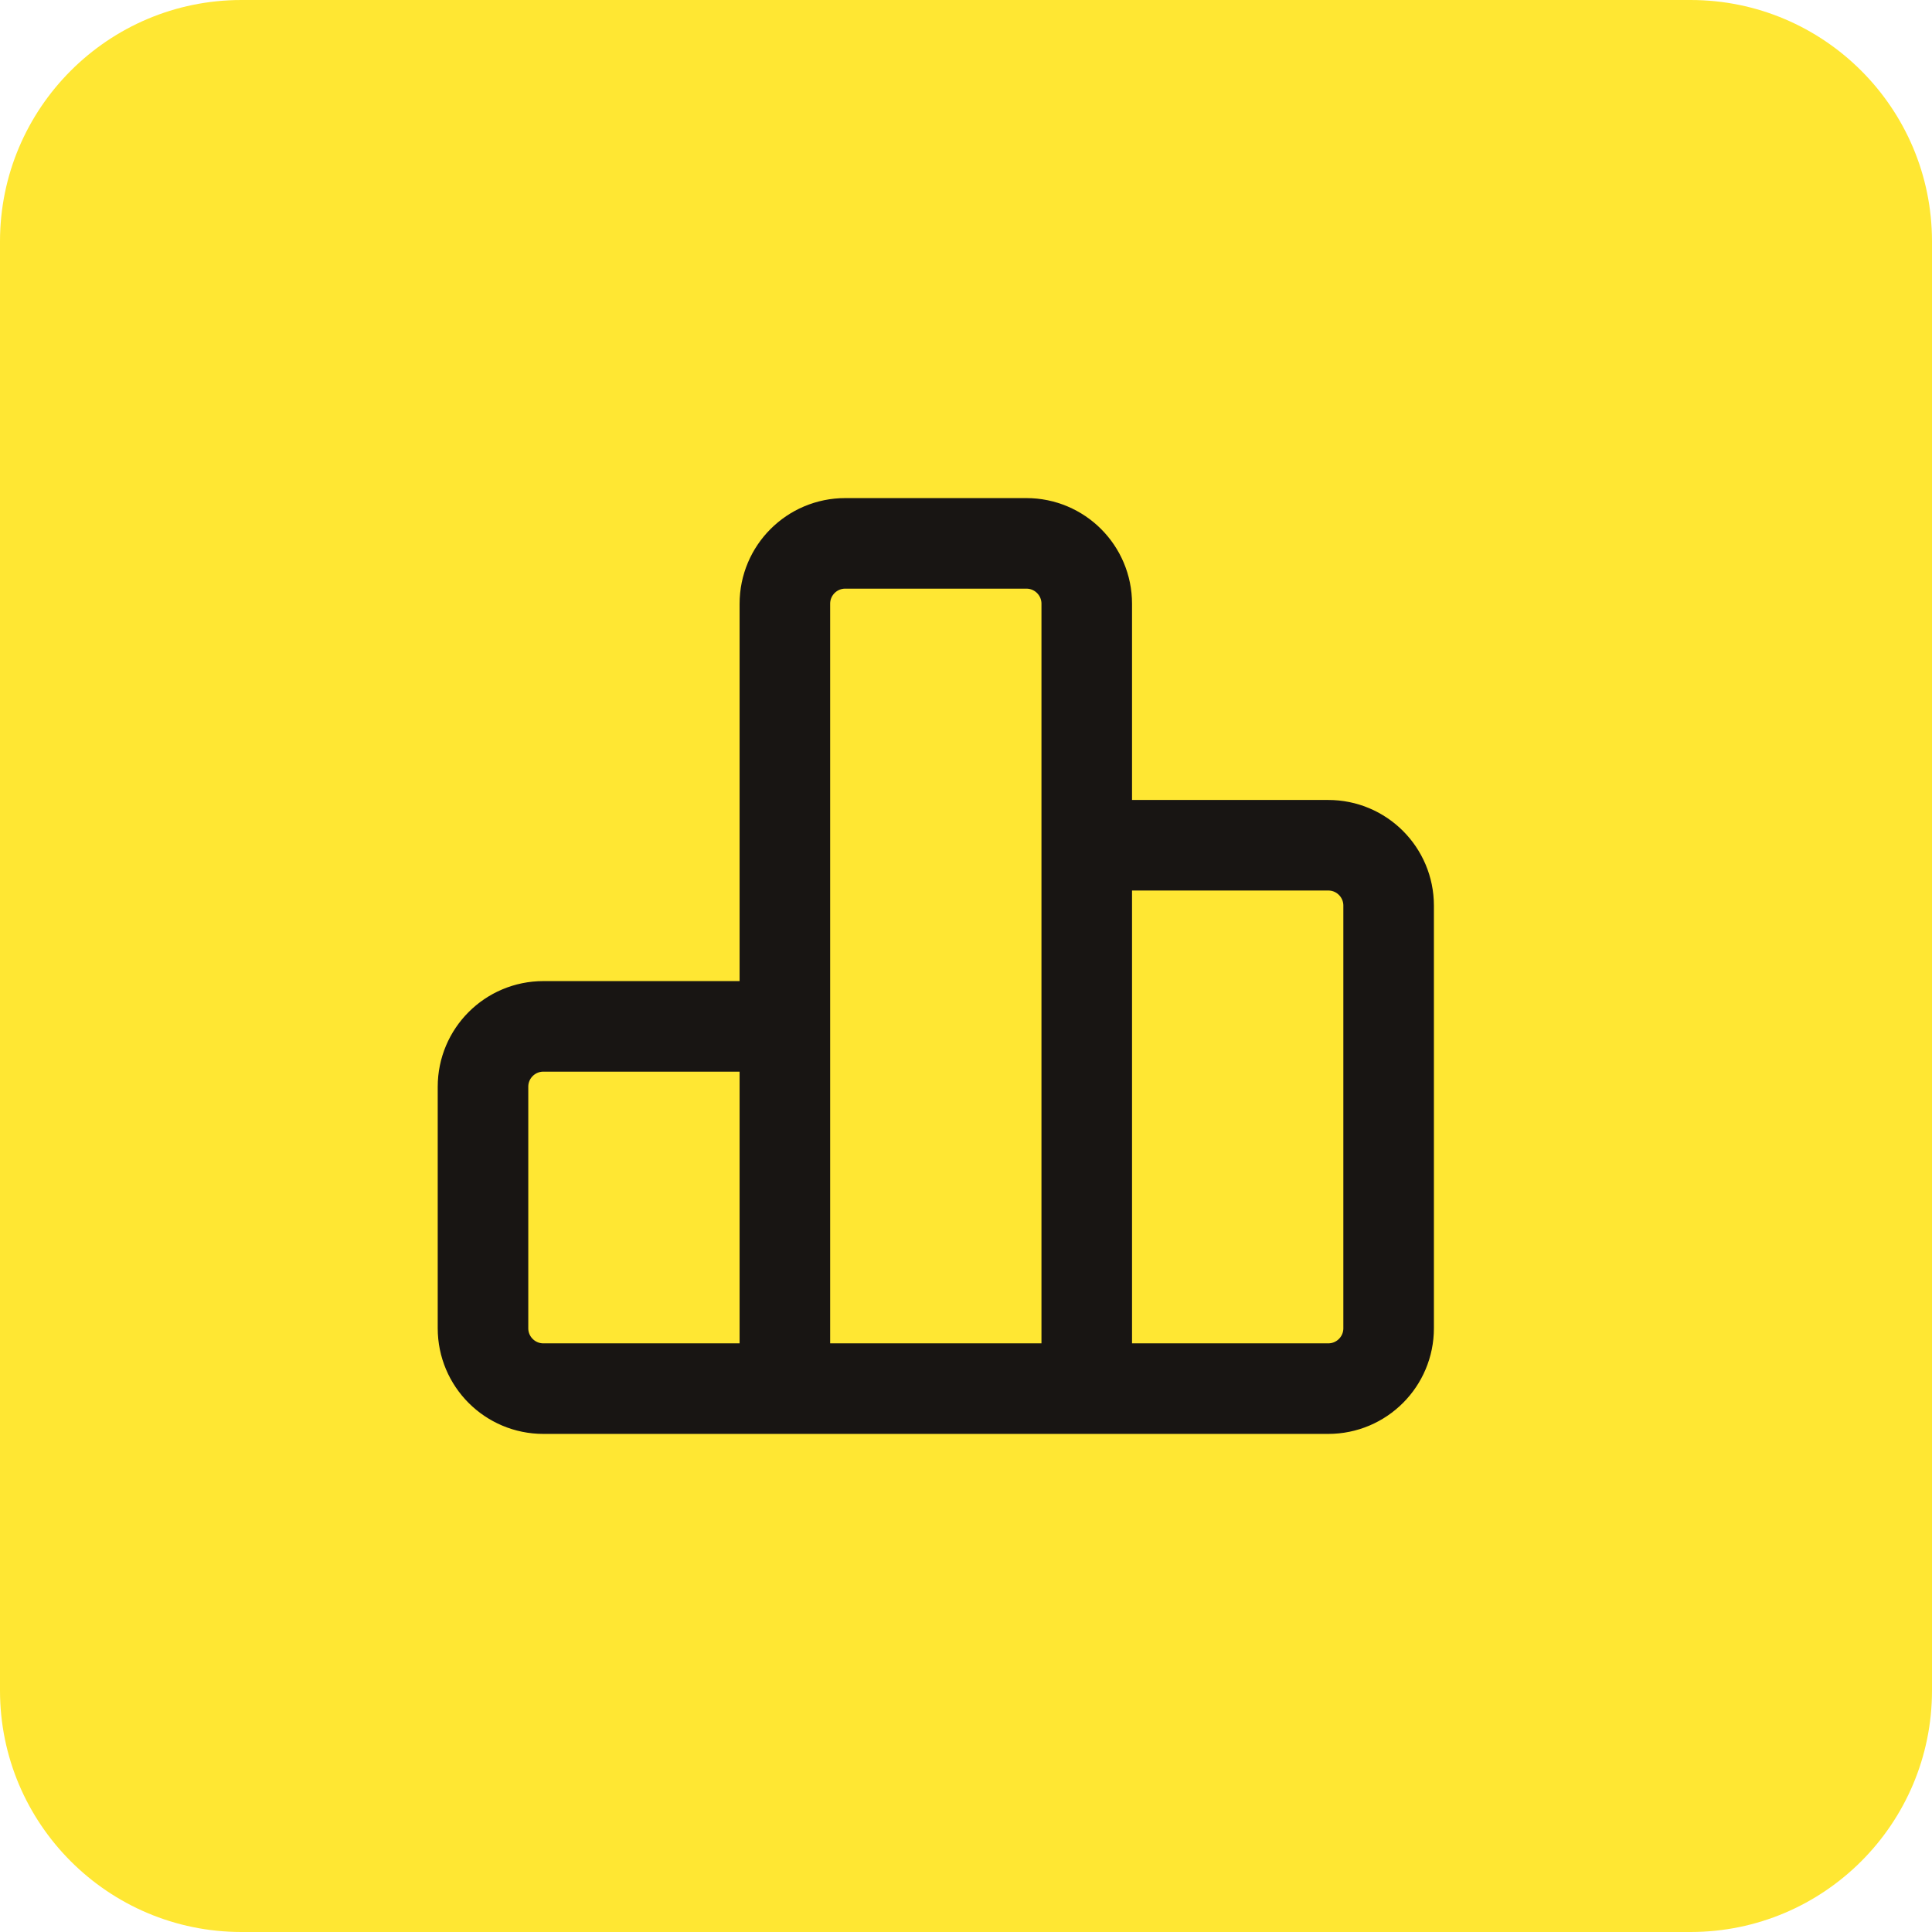
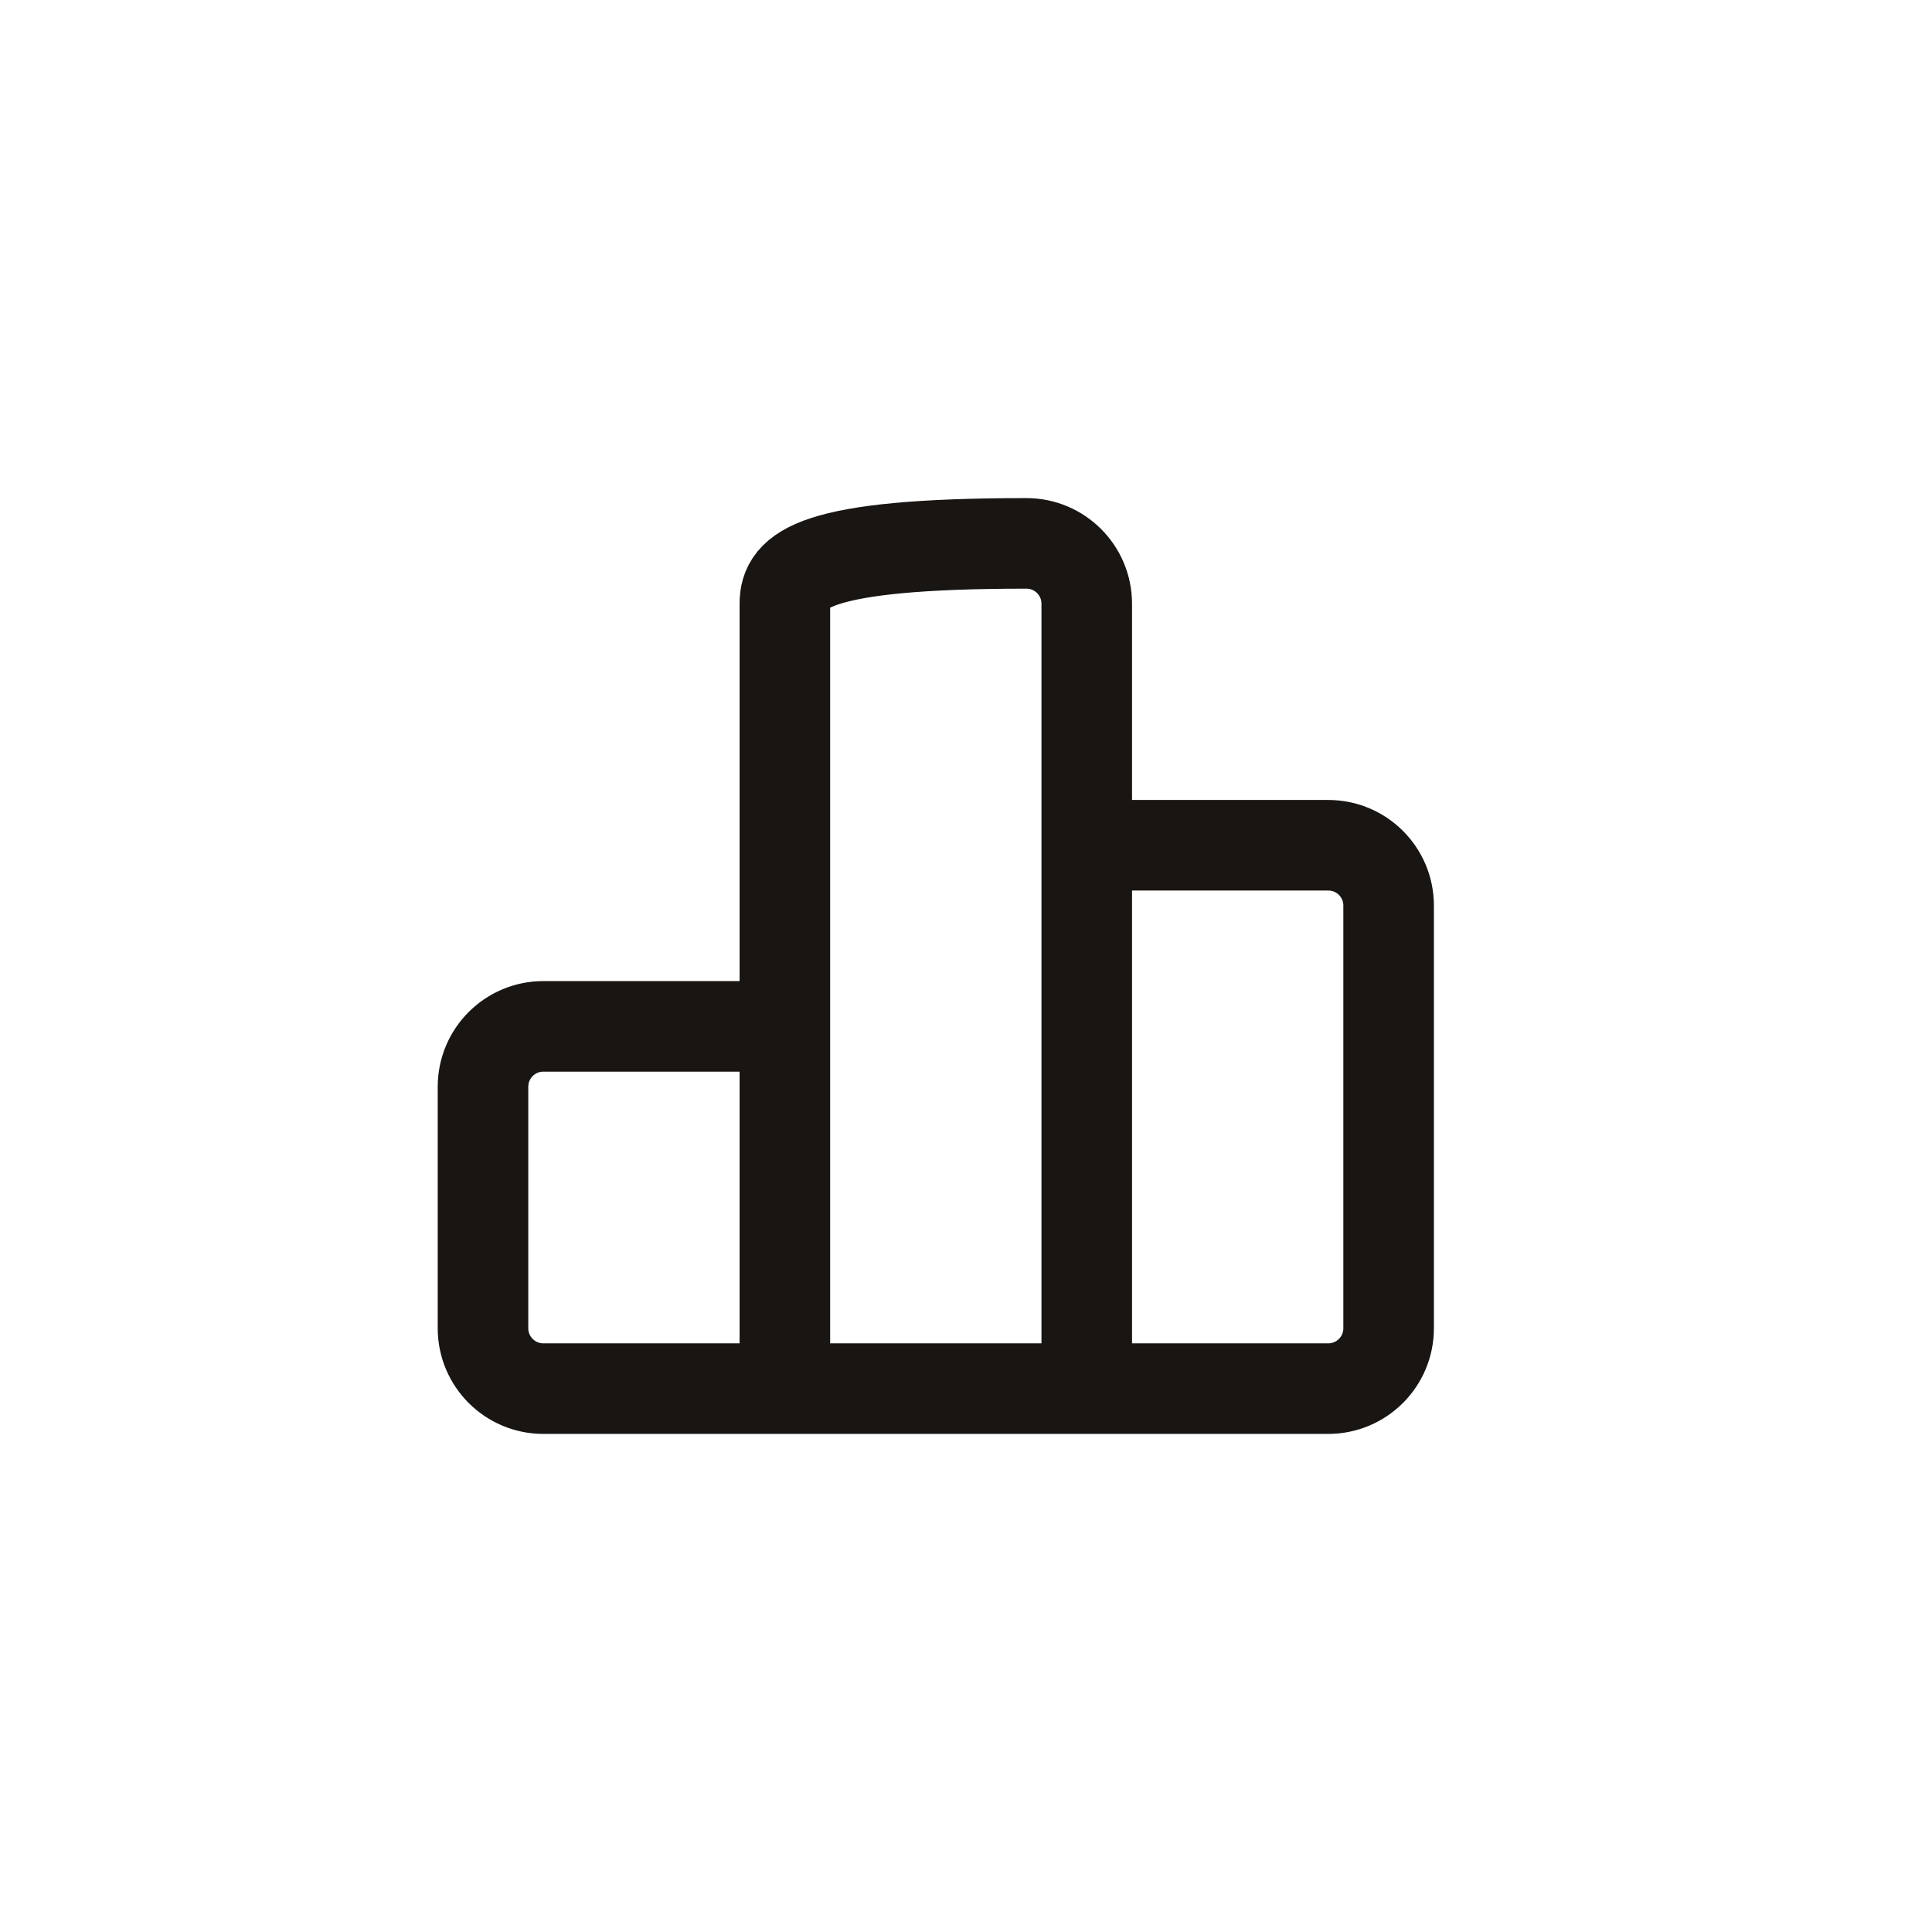
<svg xmlns="http://www.w3.org/2000/svg" width="64" height="64" viewBox="0 0 64 64" fill="none">
-   <path d="M0 8C0 3.582 3.582 0 8 0H56C60.418 0 64 3.582 64 8V56C64 60.418 60.418 64 56 64H8C3.582 64 0 60.418 0 56V8Z" fill="#FFE733" />
-   <path d="M36 46V20C36 18.895 35.105 18 34 18H28C26.895 18 26 18.895 26 20V46M26 34H18C16.895 34 16 34.895 16 36V44C16 45.105 16.895 46 18 46H44C45.105 46 46 45.105 46 44V30C46 28.895 45.105 28 44 28H36" stroke="#181513" stroke-width="3" stroke-linecap="round" stroke-linejoin="round" />
+   <path d="M36 46V20C36 18.895 35.105 18 34 18C26.895 18 26 18.895 26 20V46M26 34H18C16.895 34 16 34.895 16 36V44C16 45.105 16.895 46 18 46H44C45.105 46 46 45.105 46 44V30C46 28.895 45.105 28 44 28H36" stroke="#181513" stroke-width="3" stroke-linecap="round" stroke-linejoin="round" />
</svg>